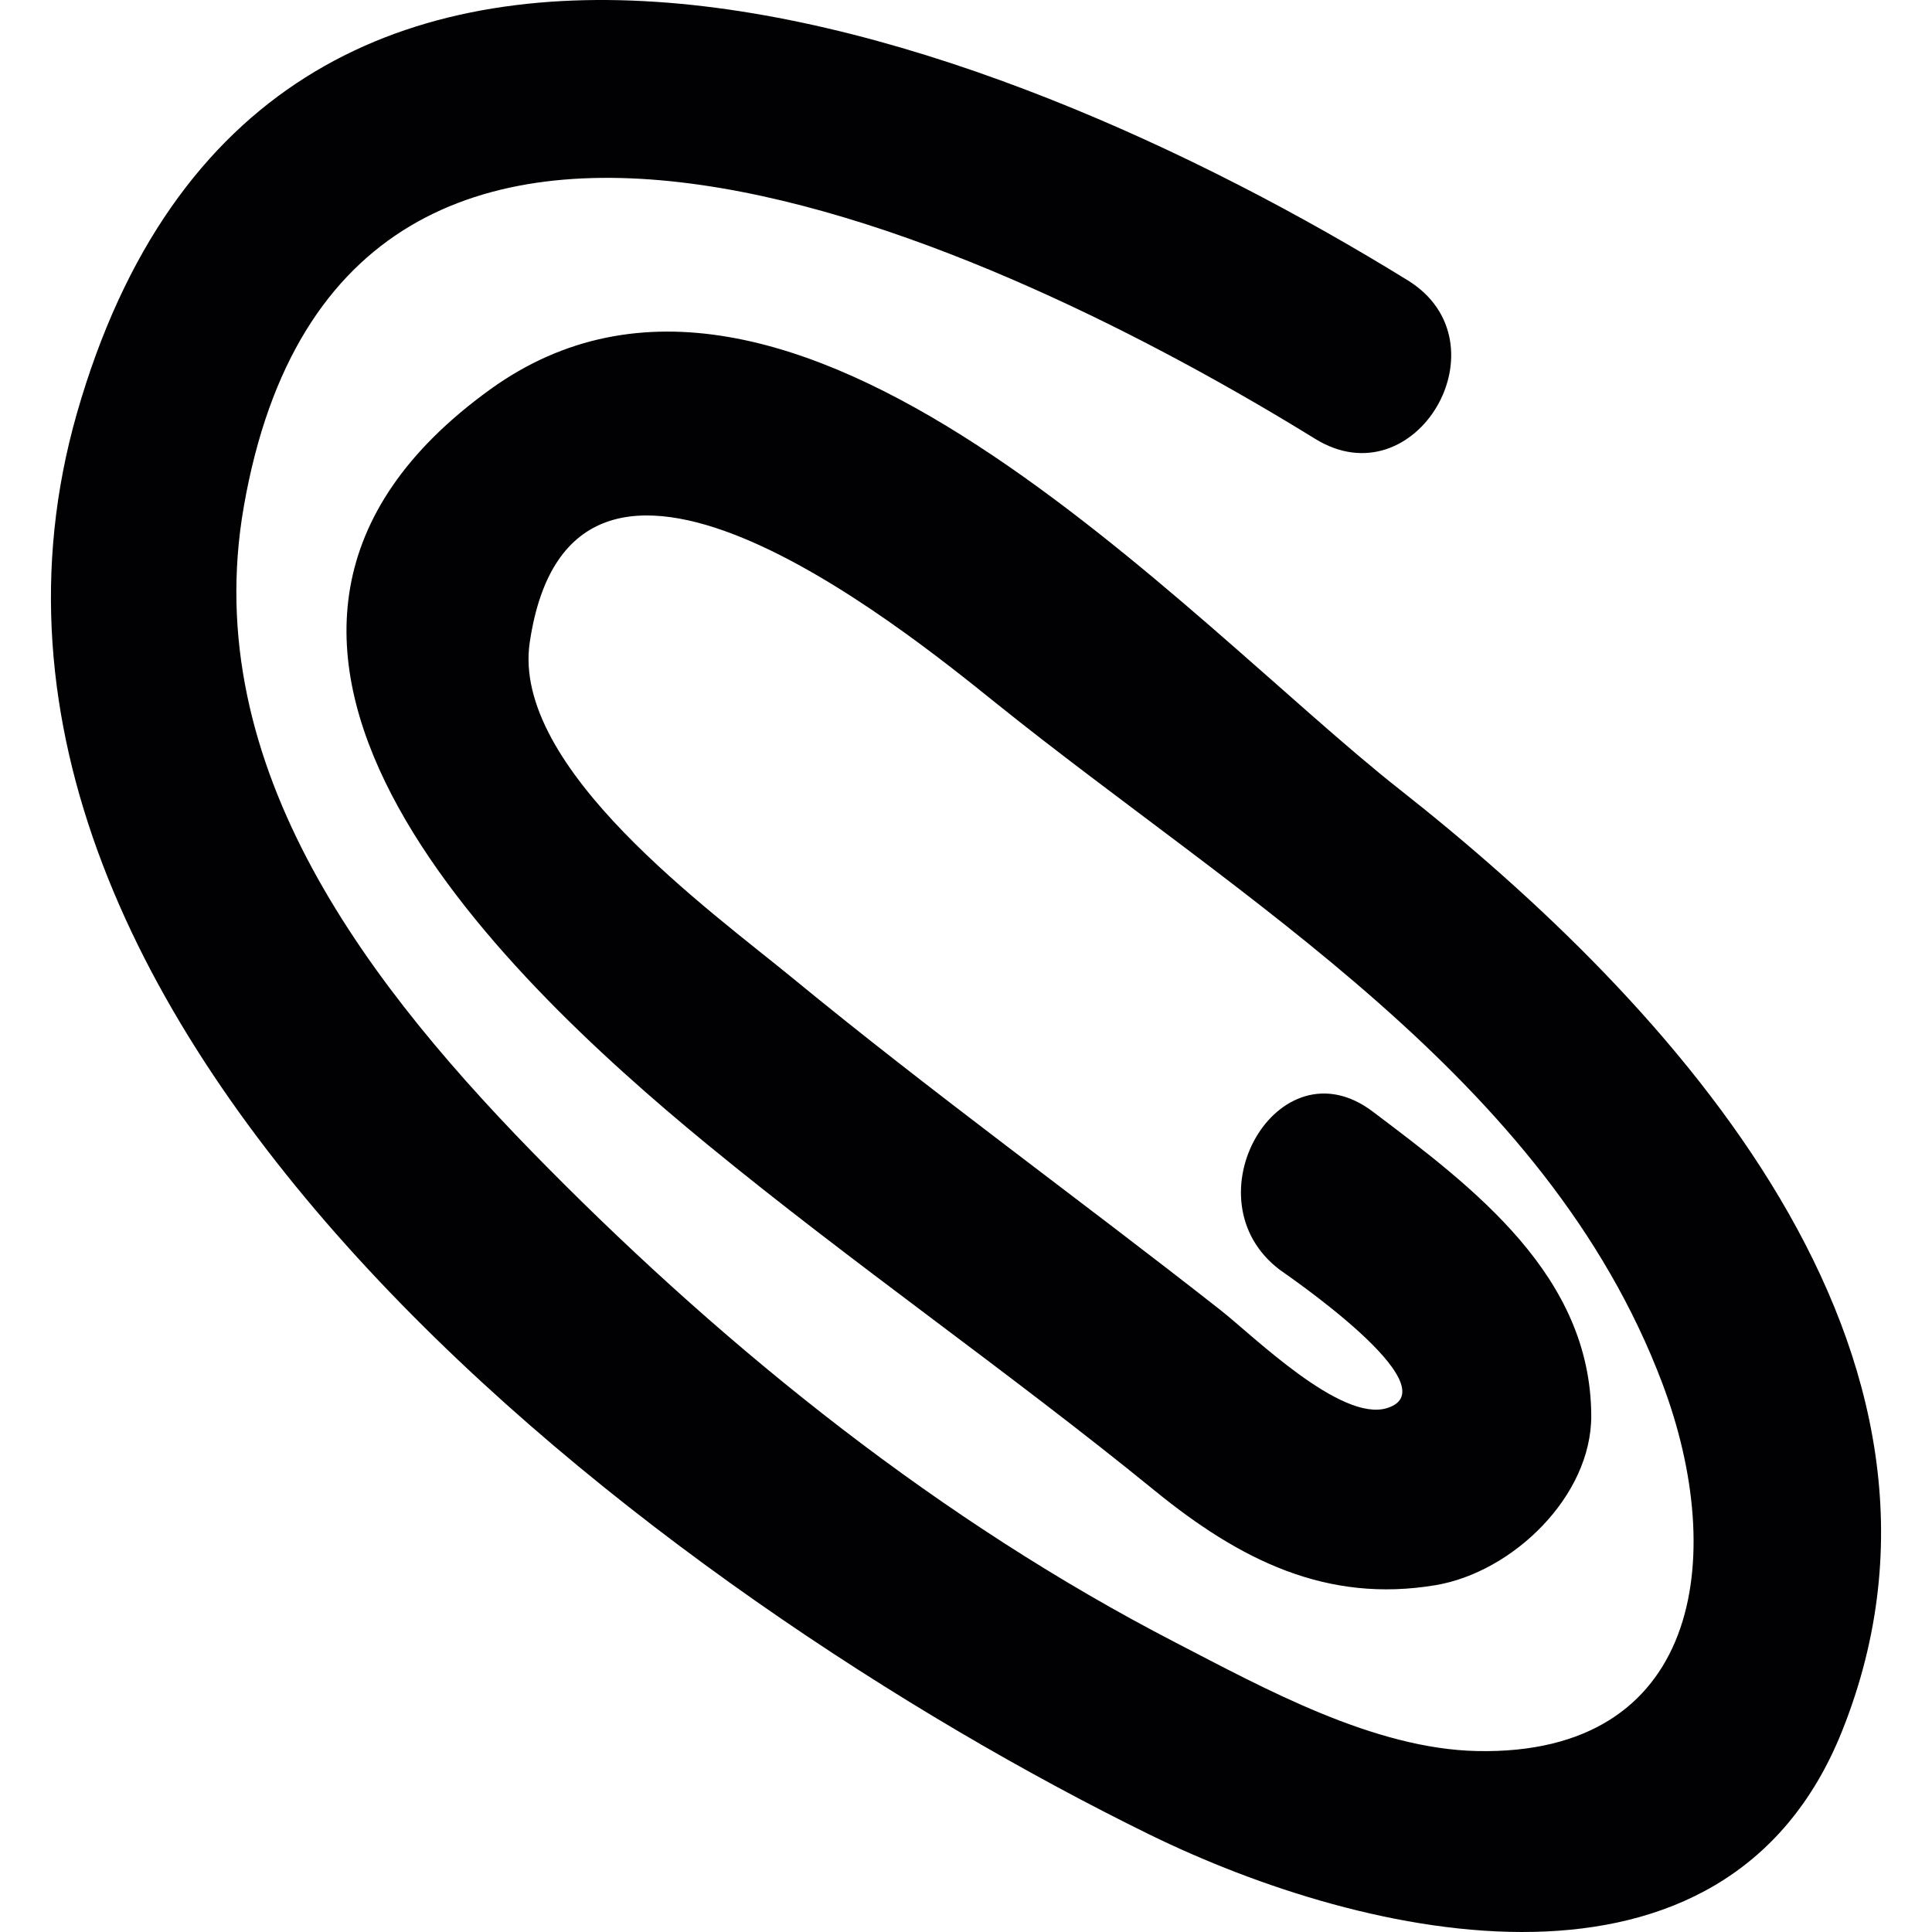
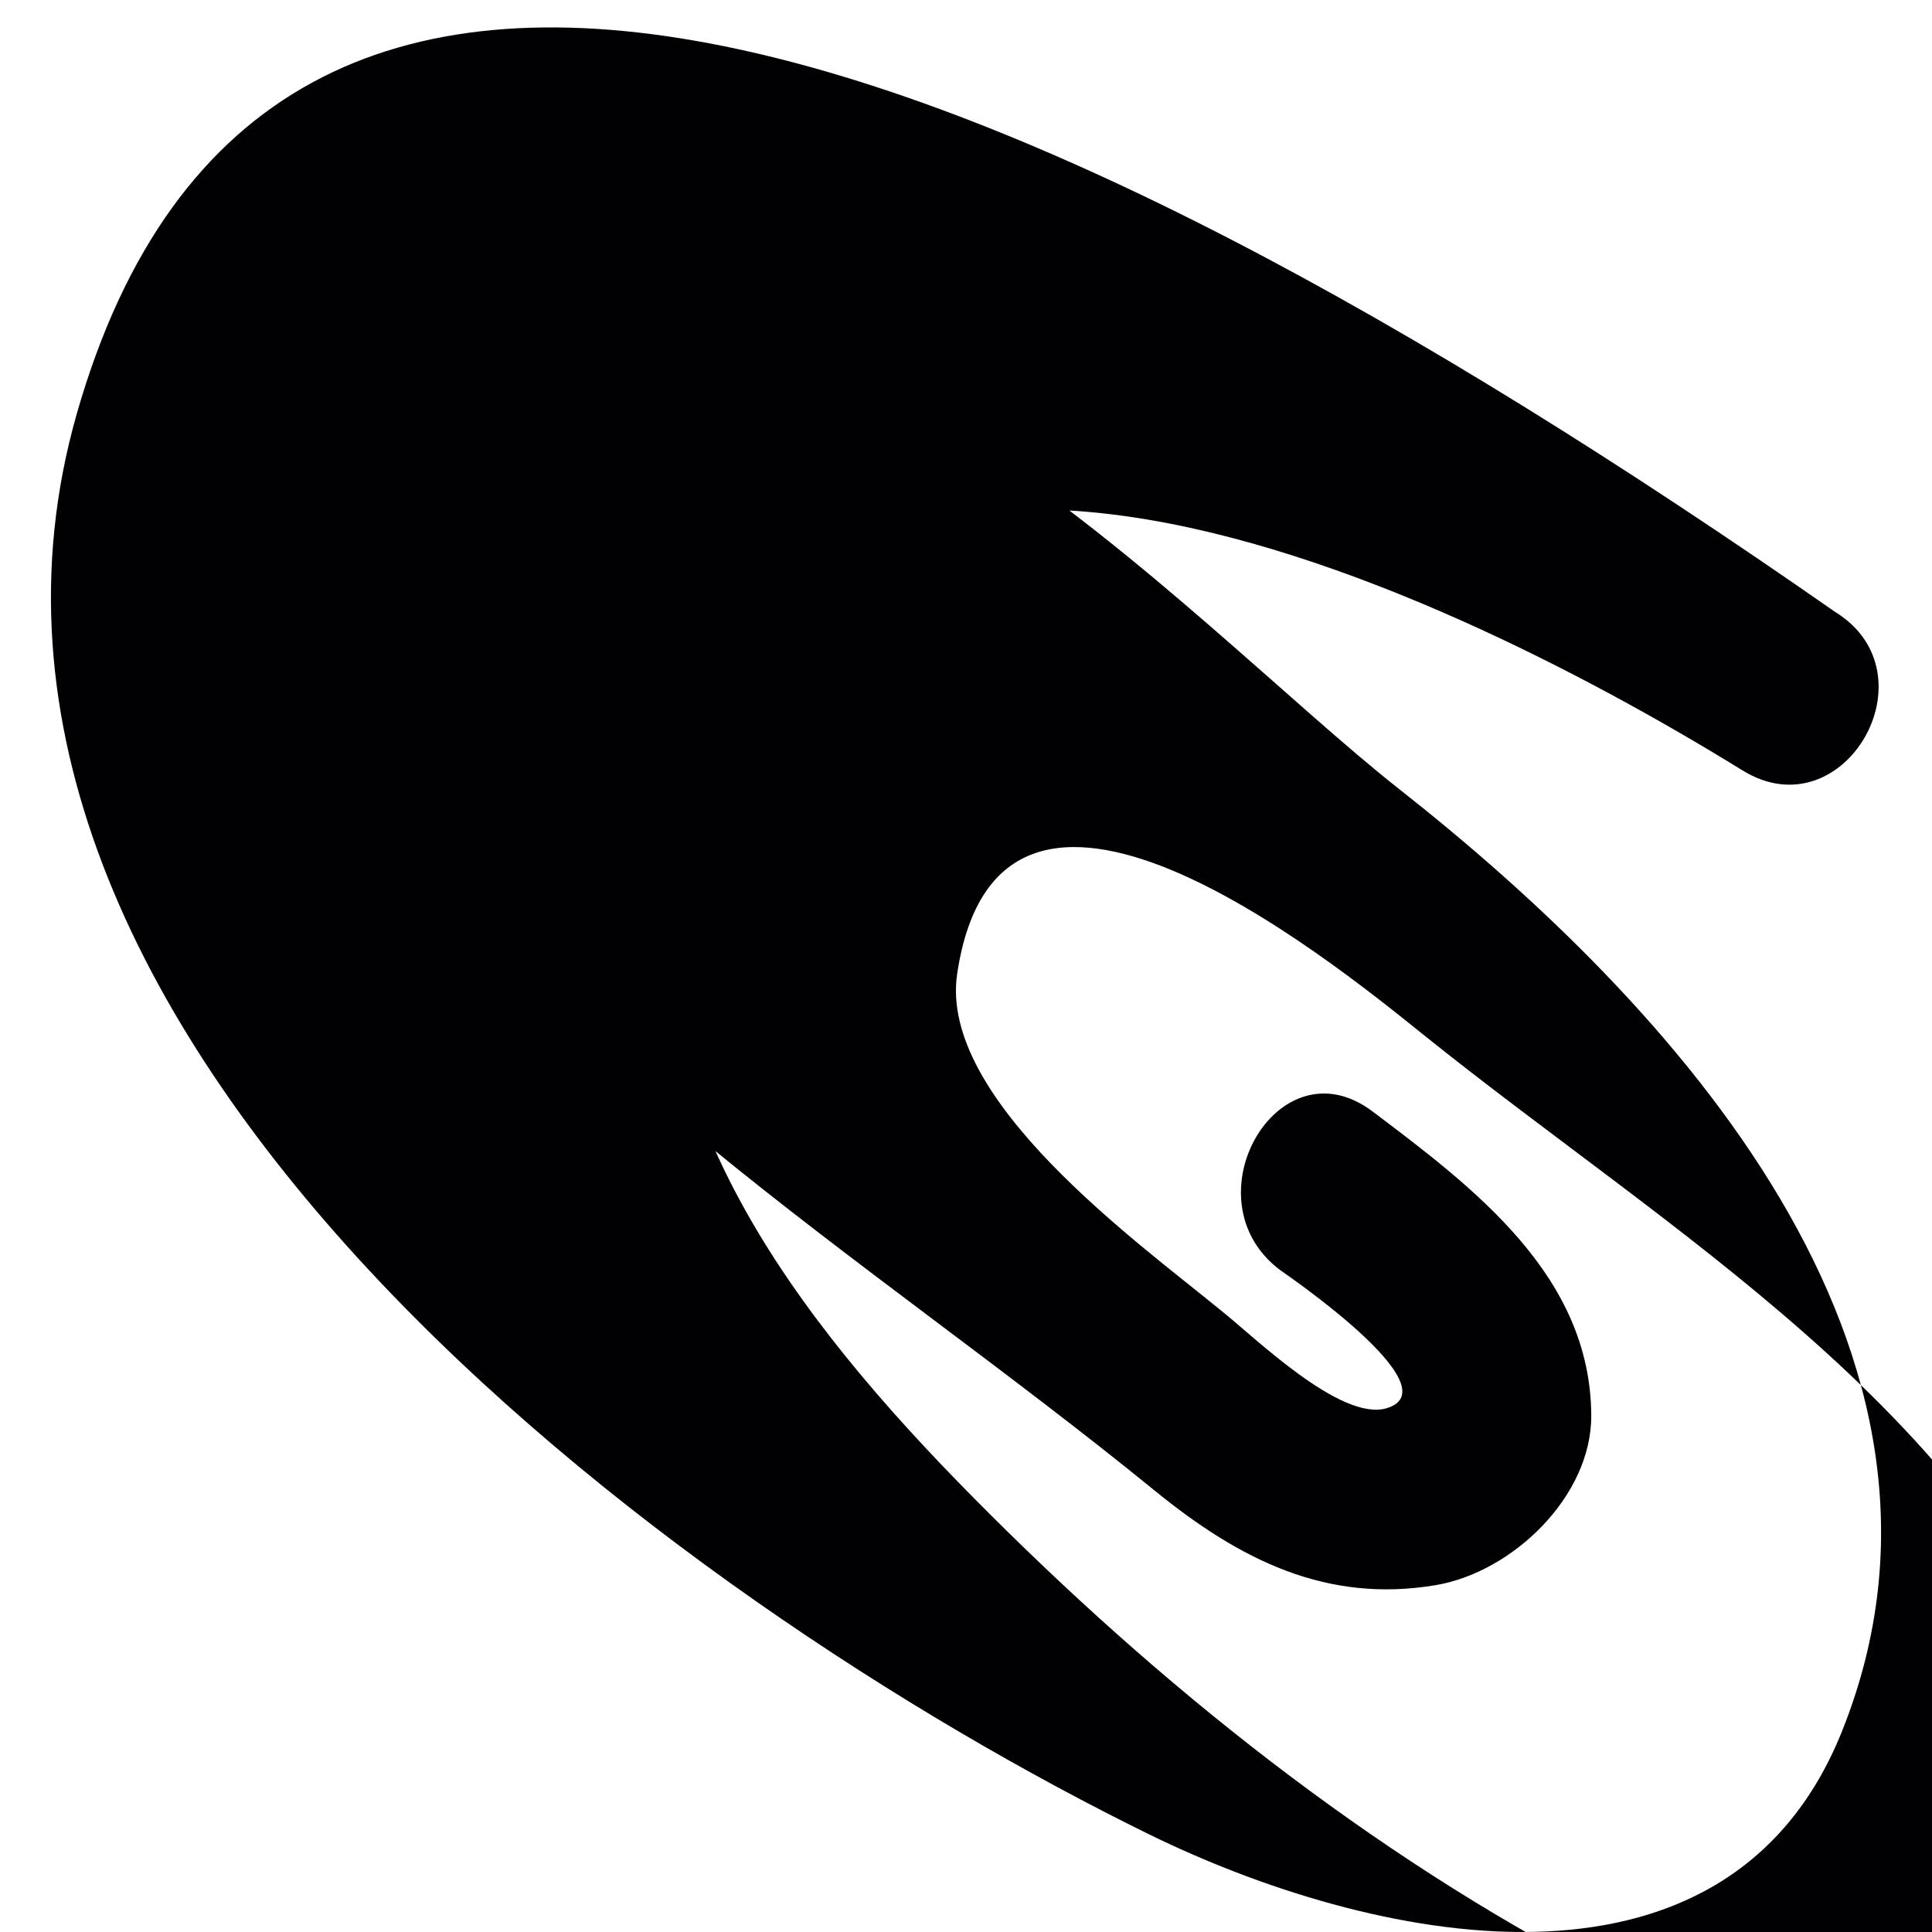
<svg xmlns="http://www.w3.org/2000/svg" height="800px" width="800px" version="1.1" id="Capa_1" viewBox="0 0 286.255 286.255" xml:space="preserve">
  <g>
-     <path style="fill:#010002;" d="M170.233,271.774c32.248,15.811,85.431,27.853,102.695-15.278   c22.512-56.251-25.243-107.797-65.552-139.528c-31.693-24.954-90.37-91.344-134.78-59.248   c-50.594,36.556,0.984,86.204,32.178,111.827c21.588,17.731,44.622,33.635,66.275,51.28c12.64,10.307,25.498,16.758,41.685,14.033   c11.373-1.92,23.094-13.157,23.034-25.139c-0.098-20.679-17.296-33.657-32.401-45.041c-14.016-10.563-27.543,13.065-13.723,23.48   c0.587,0.446,25.667,17.443,15.86,20.473c-6.848,2.116-19.863-10.753-24.666-14.522c-21.017-16.508-42.675-32.161-63.327-49.131   c-12.189-10.013-41.794-31.242-39.02-49.822c6.239-41.832,54.94-2.35,68.978,8.936c36.393,29.278,81.635,55.353,98.822,100.846   c9.856,26.086,5.461,55.163-27.402,54.505c-15.349-0.31-31.519-9.257-44.736-16.089c-34.631-17.9-65.796-42.843-93.122-70.458   c-26.037-26.314-51.687-58.998-44.91-97.832c14.887-85.295,112.692-38.47,158.739-10.046c14.968,9.241,28.615-14.294,13.723-23.48   C146.307,3.09,39.386-36.637,11.391,61.255C-14.907,153.213,99.797,237.236,170.233,271.774z" />
+     <path style="fill:#010002;" d="M170.233,271.774c32.248,15.811,85.431,27.853,102.695-15.278   c22.512-56.251-25.243-107.797-65.552-139.528c-31.693-24.954-90.37-91.344-134.78-59.248   c-50.594,36.556,0.984,86.204,32.178,111.827c21.588,17.731,44.622,33.635,66.275,51.28c12.64,10.307,25.498,16.758,41.685,14.033   c11.373-1.92,23.094-13.157,23.034-25.139c-0.098-20.679-17.296-33.657-32.401-45.041c-14.016-10.563-27.543,13.065-13.723,23.48   c0.587,0.446,25.667,17.443,15.86,20.473c-6.848,2.116-19.863-10.753-24.666-14.522c-12.189-10.013-41.794-31.242-39.02-49.822c6.239-41.832,54.94-2.35,68.978,8.936c36.393,29.278,81.635,55.353,98.822,100.846   c9.856,26.086,5.461,55.163-27.402,54.505c-15.349-0.31-31.519-9.257-44.736-16.089c-34.631-17.9-65.796-42.843-93.122-70.458   c-26.037-26.314-51.687-58.998-44.91-97.832c14.887-85.295,112.692-38.47,158.739-10.046c14.968,9.241,28.615-14.294,13.723-23.48   C146.307,3.09,39.386-36.637,11.391,61.255C-14.907,153.213,99.797,237.236,170.233,271.774z" />
  </g>
</svg>